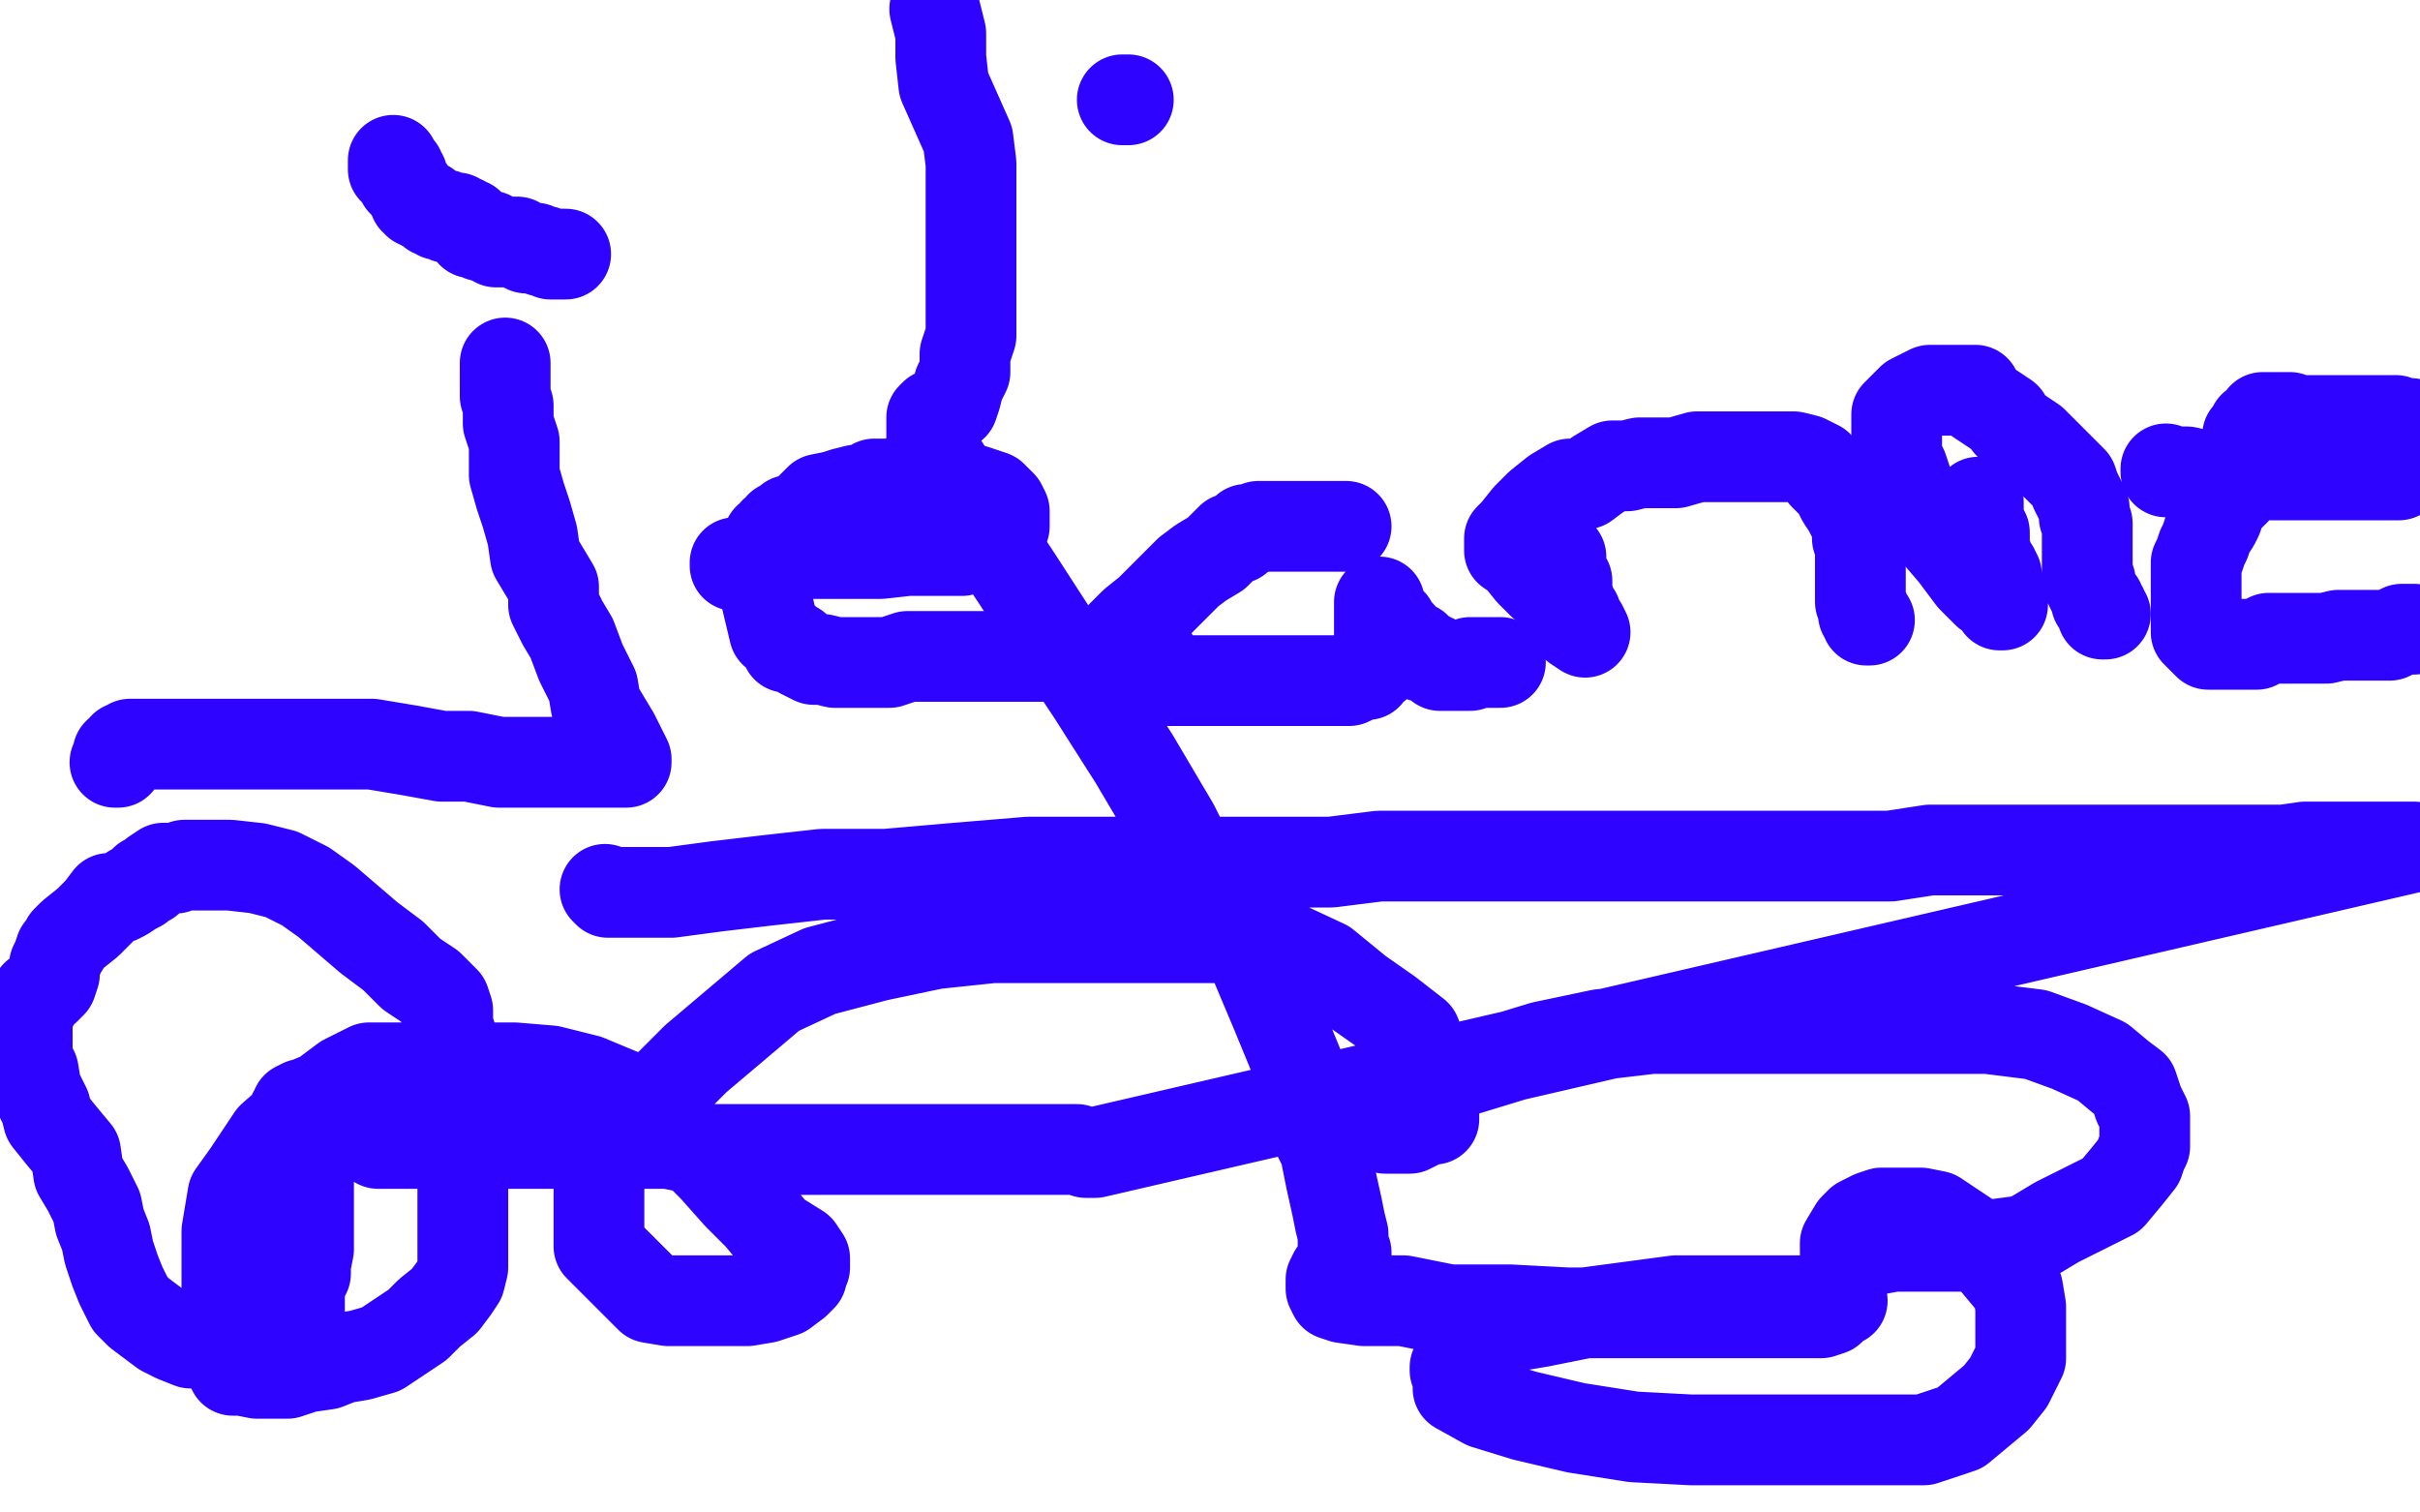
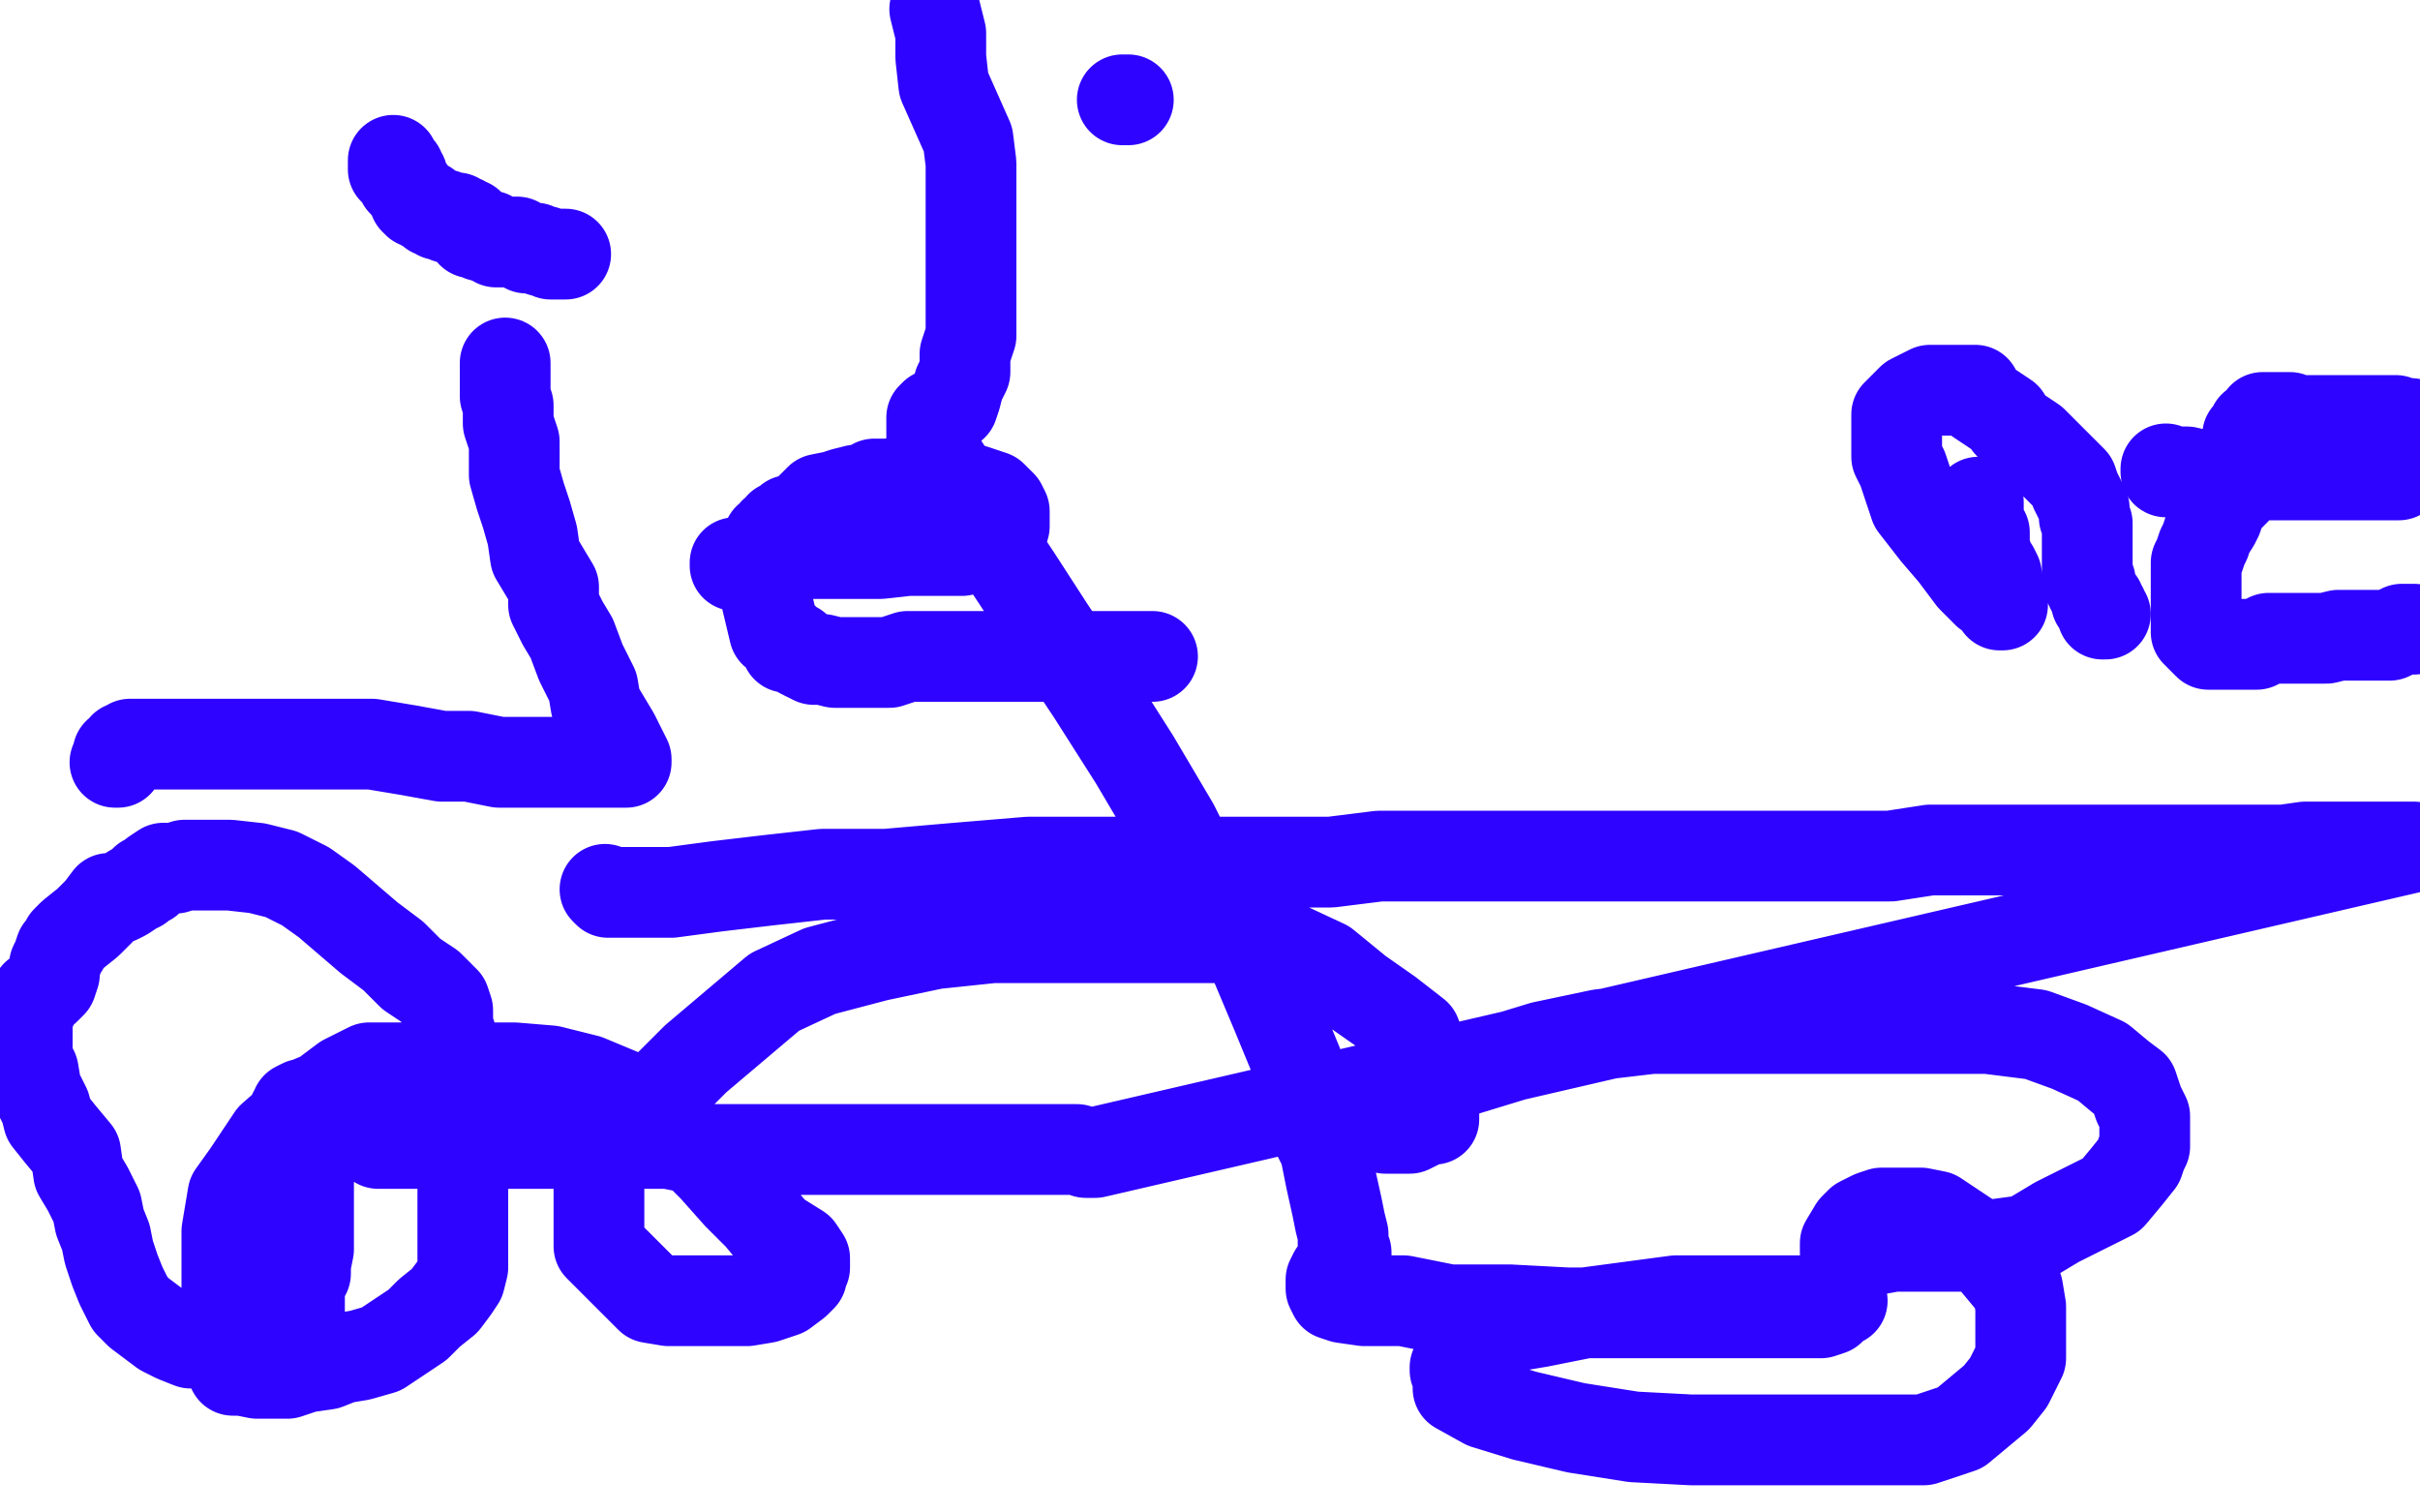
<svg xmlns="http://www.w3.org/2000/svg" width="800" height="500" version="1.1" style="stroke-antialiasing: false">
  <desc>This SVG has been created on https://colorillo.com/</desc>
-   <rect x="0" y="0" width="800" height="500" style="fill: rgb(255,255,255); stroke-width:0" />
  <polyline points="130,53 130,54 130,54 130,55 130,55 130,56 130,56 131,56 131,56 132,56 132,56 132,57 132,57 132,58 132,58 133,58 133,58 133,59 133,59 133,60 133,60 134,61 137,65 137,66 138,66 138,67 139,67 140,68 141,68 142,69 143,70 144,70 145,71 146,71 147,71 148,72 149,72 150,72 151,72 151,73 152,73 153,73 154,74 155,74 155,75 156,75 156,76 156,77 157,77 158,77 159,78 160,78 161,78 162,78 162,79 163,79 164,80 165,80 166,80 167,80 168,80 170,80 171,80 172,81 174,82 177,82 179,83 180,83 182,84 183,84 184,84 185,84 186,84 187,84" style="fill: none; stroke: #2e03ff; stroke-width: 30; stroke-linejoin: round; stroke-linecap: round; stroke-antialiasing: false; stroke-antialias: 0; opacity: 1.0" />
  <polyline points="167,120 167,122 167,122 167,124 167,124 167,127 167,127 167,128 167,128 167,131 167,131 168,134 168,134 168,140 168,140 170,146 170,146 170,152 170,152 170,157 170,157 172,164 172,164 174,170 174,170 176,177 176,177 177,184 180,189 183,194 183,200 186,206 189,211 192,219 196,227 197,233 200,238 203,243 205,247 206,249 207,251 207,252 206,252 204,252 201,252 198,252 194,252 190,252 183,252 174,252 165,252 155,250 146,250 135,248 123,246 115,246 104,246 93,246 82,246 72,246 63,246 57,246 52,246 49,246 47,246 45,246 43,246 42,247 41,247 40,249 39,249 39,250 39,251 39,252 38,252" style="fill: none; stroke: #2e03ff; stroke-width: 30; stroke-linejoin: round; stroke-linecap: round; stroke-antialiasing: false; stroke-antialias: 0; opacity: 1.0" />
  <polyline points="243,187 243,186 243,186 244,186 244,186 245,186 245,186 246,186 246,186 248,186 248,186 250,186 250,186 252,185 252,185 256,183 256,183 264,183 264,183 273,183 273,183 282,183 282,183 291,183 291,183 300,182 309,182 318,182 324,180 328,178 330,177 331,175 332,174 332,173 332,171 332,170 332,169 331,167 330,166 328,164 325,163 322,162 318,161 315,160 312,160 308,159 303,159 300,159 298,159 296,160 294,160 292,160 289,160 286,162 283,162 279,163 276,164 271,165 267,169 263,172 261,172 260,174 259,174 258,174 258,175 257,176 256,176 256,177 254,178 253,180 252,183 251,185 251,186 251,187 251,188 256,209 259,211 260,214 263,214 265,216 269,218 272,218 276,219 279,219 283,219 286,219 290,219 294,219 300,217 306,217 314,217 323,217 334,217 343,217 353,217 362,217 370,217 376,217 381,217" style="fill: none; stroke: #2e03ff; stroke-width: 30; stroke-linejoin: round; stroke-linecap: round; stroke-antialiasing: false; stroke-antialias: 0; opacity: 1.0" />
-   <polyline points="445,174 442,174 442,174 437,174 437,174 432,174 432,174 426,174 426,174 422,174 422,174 419,174 419,174 416,174 416,174 414,175 414,175 412,175 412,175 409,178 409,178 407,178 407,178 405,180 405,180 402,183 402,183 397,186 393,189 388,194 384,198 380,202 375,206 371,210 371,211 371,212 371,214 371,216 371,218 371,219 373,221 375,223 376,224 378,225 380,225 382,225 385,225 388,225 392,225 396,225 399,225 402,225 408,225 415,225 421,225 427,225 433,225 438,225 442,225 446,225 448,224 450,223 452,223 453,221 454,220 455,220 456,218 456,217 456,215 456,213 456,212 456,210 456,208 456,207 456,206 456,205 456,204 456,203 456,202 456,201 456,200 456,199 456,200 456,202 457,203 457,204 459,205 460,206 461,208 462,209 463,210 464,212 466,213 467,214 468,214 469,215 470,216 470,217 472,217 473,218 474,218 475,219 476,220 477,220 478,220 479,220 480,220 481,220 483,220 484,220 485,220 486,220 486,219 487,219 488,219 490,219 491,219 492,219 493,219 495,219 496,219" style="fill: none; stroke: #2e03ff; stroke-width: 30; stroke-linejoin: round; stroke-linecap: round; stroke-antialiasing: false; stroke-antialias: 0; opacity: 1.0" />
-   <polyline points="516,184 516,185 516,185 516,186 516,186 516,188 516,188 516,189 516,189 517,191 517,191 518,192 518,192 518,193 518,193 518,195 518,195 518,198 518,198 519,199 519,199 519,201 519,201 519,202 519,202 521,203 521,203 521,204 522,206 523,207 524,209 521,207 519,204 518,200 514,196 510,193 506,189 502,184 499,182 499,181 499,178 501,176 505,171 509,167 514,163 519,160 524,160 528,157 533,154 538,154 542,153 548,153 554,153 561,151 567,151 575,151 582,151 588,151 593,151 597,152 601,154 603,157 605,159 607,161 608,163 609,165 611,168 612,170 614,172 614,173 614,175 614,177 614,178 615,179 615,181 615,182 615,184 615,186 615,189 615,191 615,194 615,196 615,199 616,201 616,203 617,204 617,205 618,205" style="fill: none; stroke: #2e03ff; stroke-width: 30; stroke-linejoin: round; stroke-linecap: round; stroke-antialiasing: false; stroke-antialias: 0; opacity: 1.0" />
  <polyline points="654,166 654,167 654,167 654,169 654,169 654,170 654,170 654,172 654,172 654,174 654,174 656,176 656,176 656,180 656,180 656,183 656,183 657,184 657,184 658,187 658,187 659,188 659,188 660,190 660,190 660,192 660,192 660,194 661,196 662,197 662,198 662,199 662,200 661,200 660,198 657,196 652,191 646,183 640,176 633,167 631,161 629,155 627,151 627,148 627,146 627,143 627,140 627,137 629,135 631,133 632,132 634,131 636,130 638,129 640,129 641,129 643,129 645,129 647,129 650,129 653,129 654,132 657,134 660,136 663,138 664,140 666,142 669,144 672,146 674,148 678,152 682,156 685,159 686,162 687,164 688,166 689,168 689,169 689,171 690,173 690,176 690,178 690,181 690,185 690,187 690,190 691,192 691,194 692,196 693,198 693,199 694,199 694,200 695,201 695,202 695,203 696,203" style="fill: none; stroke: #2e03ff; stroke-width: 30; stroke-linejoin: round; stroke-linecap: round; stroke-antialiasing: false; stroke-antialias: 0; opacity: 1.0" />
  <polyline points="716,155 716,156 716,156 717,156 717,156 719,156 719,156 721,156 721,156 723,156 723,156 727,157 727,157 731,157 731,157 736,157 736,157 743,157 743,157 752,157 752,157 763,157 763,157 775,157 775,157 783,157 783,157 793,157 797,140 795,140 792,139 790,139 788,139 785,139 780,139 777,139 775,139 774,139 772,139 771,139 769,139 766,139 764,139 759,139 757,138 755,138 753,138 751,138 749,138 748,138 749,138 749,139 748,140 747,141 745,141 744,143 743,144 743,146 743,148 742,149 742,151 742,152 742,153 741,155 741,156 740,158 740,160 739,162 737,164 735,166 734,168 733,171 732,173 730,176 729,179 728,181 727,184 726,186 726,189 726,191 726,197 726,200 726,201 726,203 726,205 726,206 726,208 726,209 727,209 727,210 728,211 729,212 730,213 732,213 733,213 734,213 735,213 737,213 739,213 741,213 744,213 746,213 748,212 750,211 752,211 758,211 762,211 765,211 769,211 773,210 780,210 785,210 790,210 794,208 797,208 798,208" style="fill: none; stroke: #2e03ff; stroke-width: 30; stroke-linejoin: round; stroke-linecap: round; stroke-antialiasing: false; stroke-antialias: 0; opacity: 1.0" />
  <polyline points="200,294 201,295 201,295 202,295 202,295 204,295 204,295 208,295 208,295 212,295 212,295 222,295 222,295 237,293 237,293 254,291 254,291 272,289 272,289 293,289 293,289 316,287 316,287 340,285 340,285 361,285 361,285 382,285 403,285 423,285 440,285 456,283 471,283 486,283 501,283 515,283 529,283 543,283 557,283 571,283 585,283 599,283 612,283 625,283 638,281 650,281 662,281 675,281 689,281 702,281 714,281 725,281 736,281 747,281 755,281 762,280 768,280 782,280 788,280 793,280 798,280 362,381 361,381 359,381 356,380 353,380 349,380 345,380 338,380 329,380 319,380 308,380 298,380 288,380 278,380 268,380 259,380 250,380 241,380 231,380 221,378 211,378 200,378 192,378 182,378 170,378 159,378 148,378 139,378 132,378 127,378 126,378 125,378 125,377 125,376 125,375 125,374 125,373 124,372 124,371 124,370 124,369 124,368 124,367 124,366 125,365 125,364 126,364 126,363 127,363 128,363 129,364 130,364 131,364 131,363 132,363 133,363 135,362 137,362 139,362 140,362 141,361 142,361 143,360 142,360 141,361 139,361 135,361 128,361 122,361 115,362 108,362 103,364 101,365 100,365 98,366 98,367 98,368 97,368 97,369 97,370 97,371 97,372 98,374 99,376 101,377 101,378 102,380 102,382 102,384 102,388 102,395 102,398 102,402 102,407 102,413 101,418 101,421 100,422 99,424 99,426 99,428 99,430 99,431 99,432 99,433 99,434 99,435 99,436 98,436 98,438 97,439 96,440 95,442 94,444 93,445 92,446 91,447 90,447 88,447 88,448 87,448 87,449 86,448 85,448 83,448 81,447 79,447 75,447 71,444 63,444 58,442 54,440 50,437 46,434 43,431 40,425 38,420 36,414 35,409 33,404 32,399 29,393 26,388 25,381 20,375 16,370 15,366 12,360 11,354 9,350 9,347 9,345 9,343 9,340 9,338 9,335 11,332 12,329 15,327 17,325 18,322 18,319 19,317 20,314 21,313 22,311 24,309 29,305 33,301 36,297 39,297 41,296 44,294 46,293 48,291 49,291 51,289 54,287 56,287 58,287 61,286 65,286 68,286 76,286 85,287 93,289 101,293 108,298 115,304 122,310 130,316 136,322 142,326 147,331 148,334 148,336 148,339 149,342 150,345 150,347 150,351 152,362 153,369 153,377 153,383 153,389 153,395 153,403 153,409 153,414 153,419 152,423 150,426 147,430 142,434 138,438 132,442 126,446 119,448 113,449 108,451 101,452 95,454 88,454 85,454 80,453 78,453 77,453 76,451 75,449 75,446 75,443 75,439 75,435 75,430 75,422 75,415 75,407 76,401 77,395 82,388 86,382 90,376 98,369 106,363 114,357 122,353 132,353 143,353 155,353 170,353 182,354 194,357 206,362 217,368 227,377 236,386 244,395 251,402 256,408 264,413 266,416 266,419 265,421 265,422 263,424 259,427 253,429 247,430 242,430 235,430 228,430 221,430 215,429 209,423 203,417 198,412 198,404 198,396 198,388 201,379 209,370 219,361 230,350 243,339 256,328 271,321 290,316 309,312 328,310 348,310 368,310 387,310 405,310 423,312 438,319 449,328 459,335 468,342 473,356 474,359 474,362 474,365 474,367 474,368 474,370 472,370 470,371 468,372 466,373 464,373 461,373 459,373 458,373 458,372 457,372 457,370 459,368 462,366 467,363 474,357 510,346 529,342 546,340 565,340 584,340 603,340 622,340 640,340 657,340 673,342 684,346 695,351 701,356 705,359 707,365 709,369 709,371 709,374 709,376 709,377 709,379 708,381 707,384 703,389 698,395 690,399 680,404 670,410 655,412 639,412 626,412 615,414 611,414 610,414 610,413 610,411 613,406 615,404 617,403 619,402 622,401 625,401 627,401 631,401 635,401 640,402 646,406 652,410 657,414 662,420 667,426 668,432 668,438 668,444 668,449 666,453 664,457 660,462 654,467 648,472 636,476 623,476 608,476 591,476 576,476 559,476 540,475 521,472 504,468 491,464 482,459 482,454 481,453 481,452 483,449 489,444 497,439 509,437 524,434 539,432 554,430 569,430 582,430 594,430 603,430 608,430 609,430 608,430 607,431 605,433 602,434 599,434 593,434 581,434 567,434 553,434 536,434 518,434 499,433 479,433 464,430 451,430 444,429 441,428 440,426 440,425 440,424 440,423 441,421 443,419 445,418 445,417 445,416 445,415 445,414 444,412 444,408 443,404 442,399 440,390 438,380 431,366 429,352 422,335 414,316 399,295 388,273 375,251 361,229 347,208 336,191 326,176 317,162 310,151 308,144 308,141 308,140 308,138 309,137 310,137 311,137 312,137 313,136 313,135 315,134 316,131 317,127 319,123 319,117 321,111 321,104 321,97 321,88 321,78 321,69 321,61 321,54 320,46 316,37 312,28 311,19 311,11 309,3" style="fill: none; stroke: #2e03ff; stroke-width: 30; stroke-linejoin: round; stroke-linecap: round; stroke-antialiasing: false; stroke-antialias: 0; opacity: 1.0" />
  <polyline points="371,33 373,33 373,33" style="fill: none; stroke: #2e03ff; stroke-width: 30; stroke-linejoin: round; stroke-linecap: round; stroke-antialiasing: false; stroke-antialias: 0; opacity: 1.0" />
</svg>